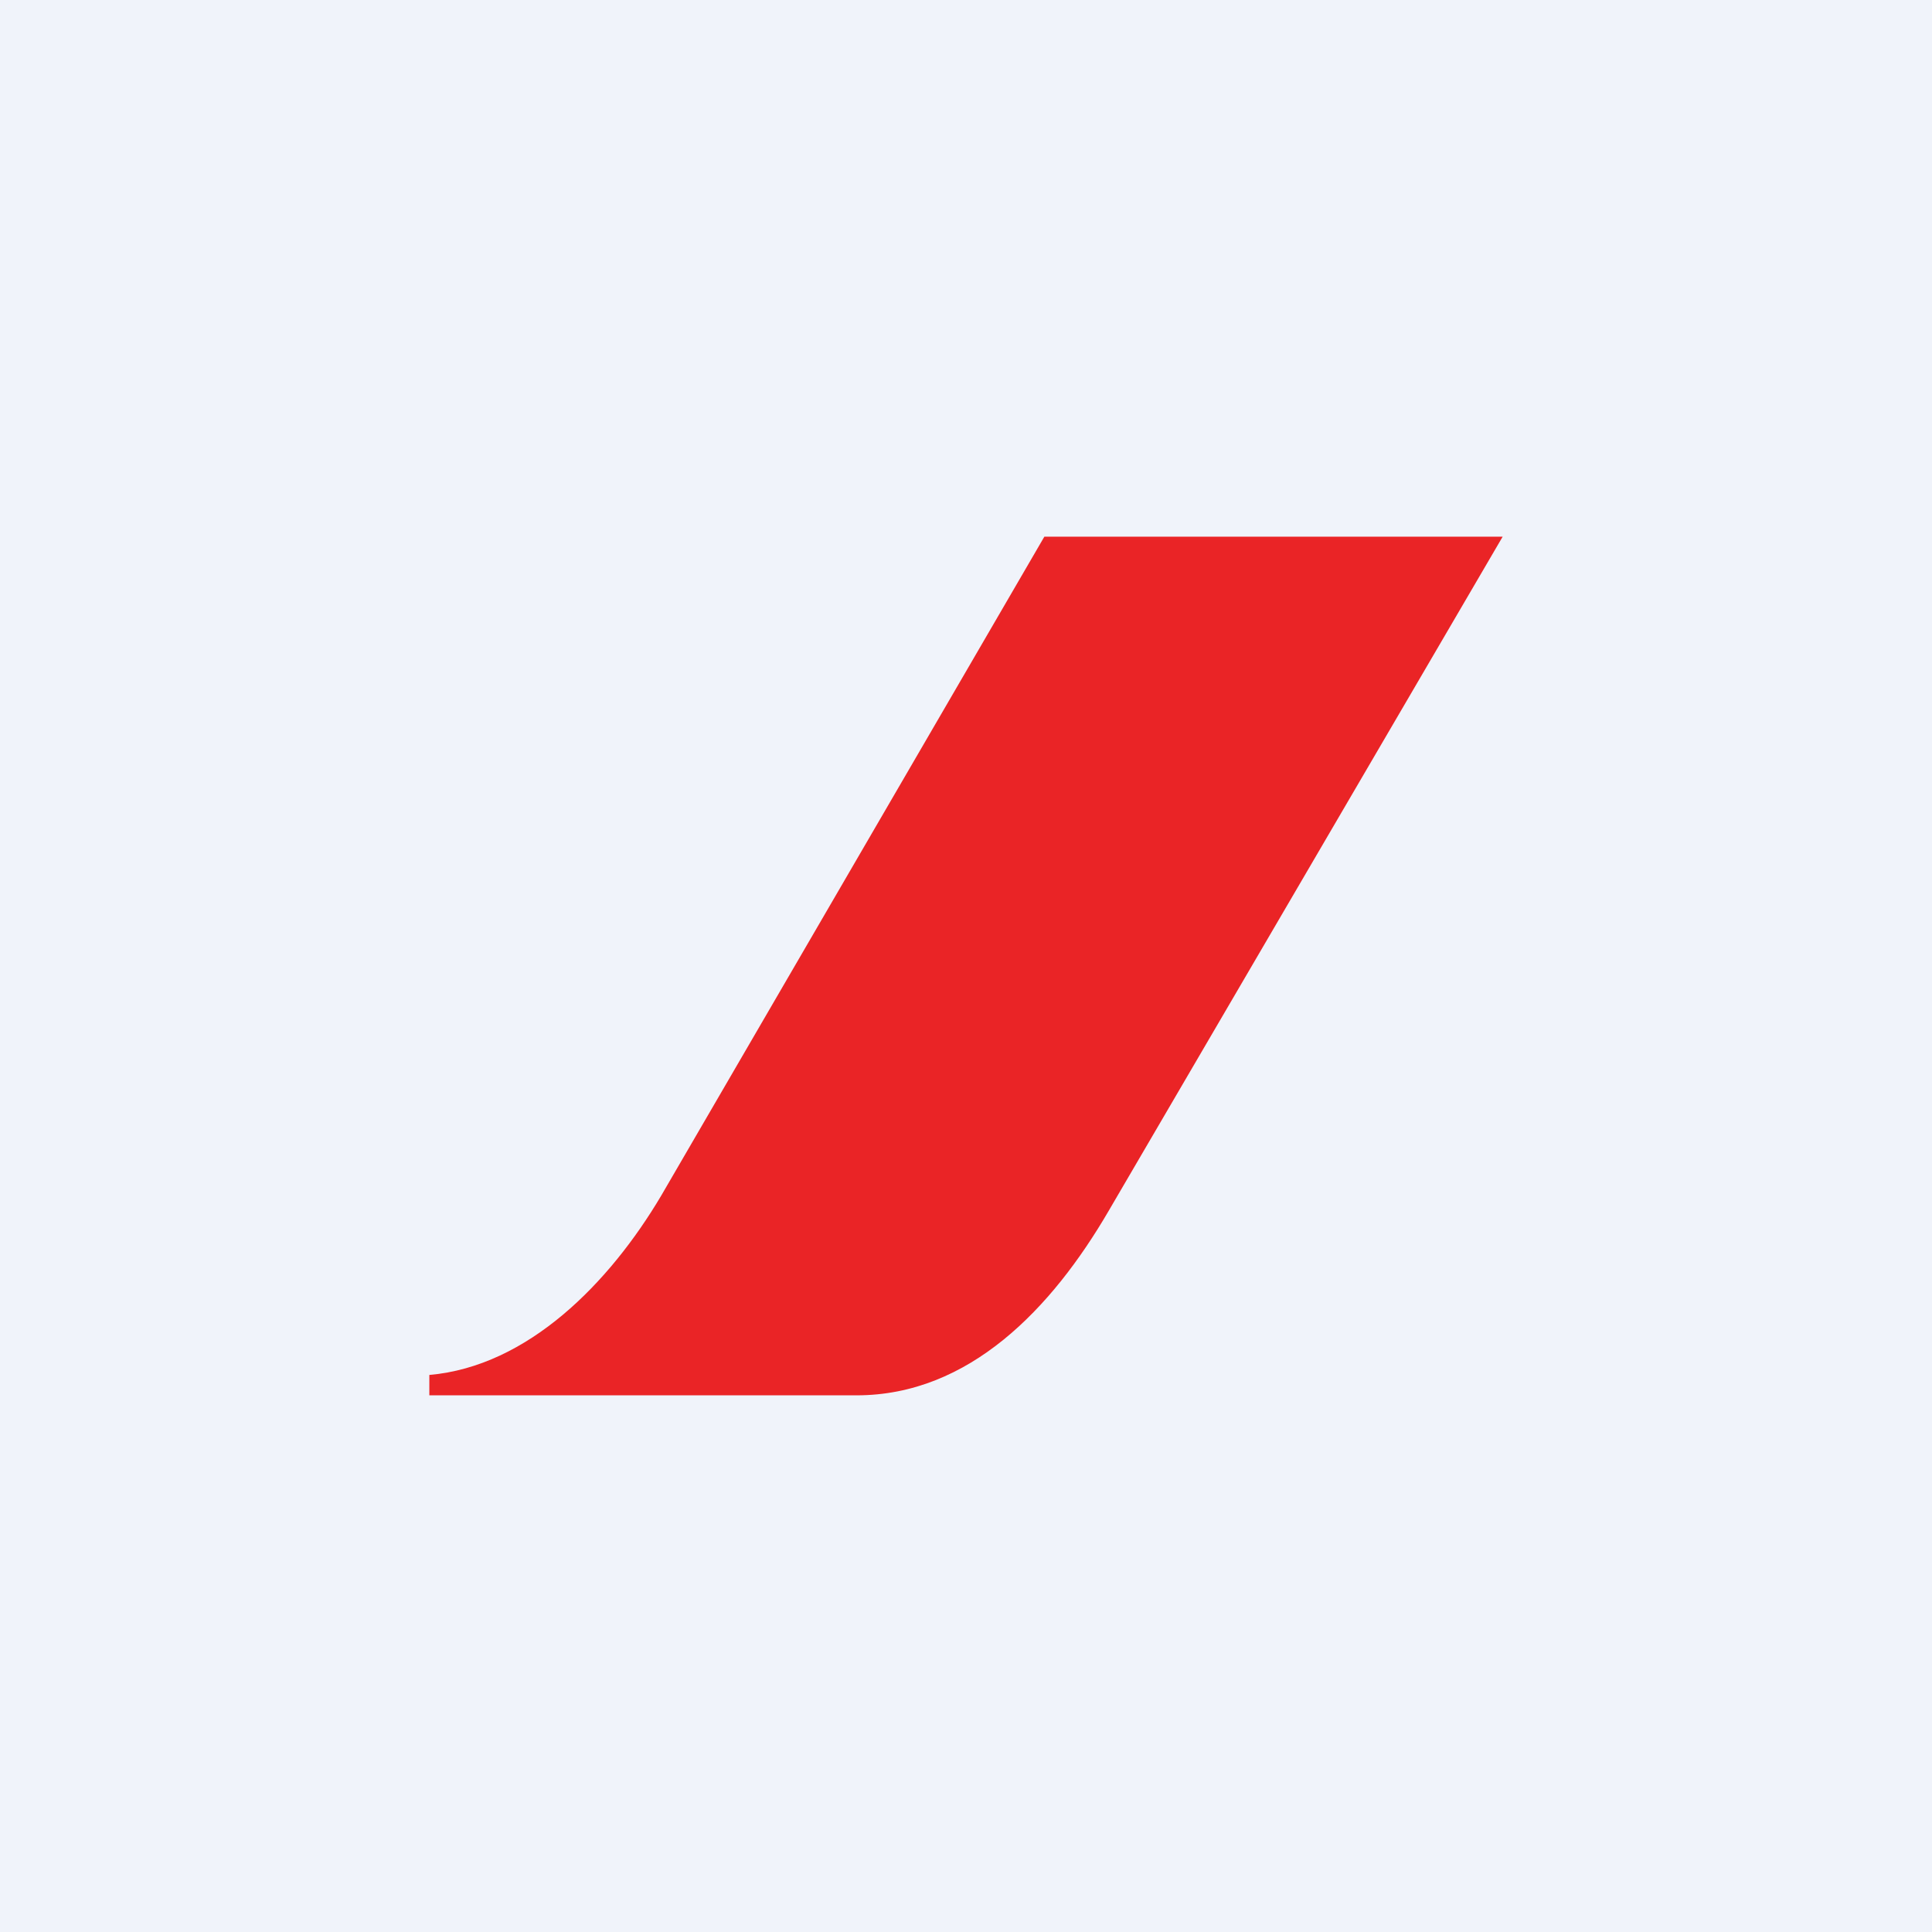
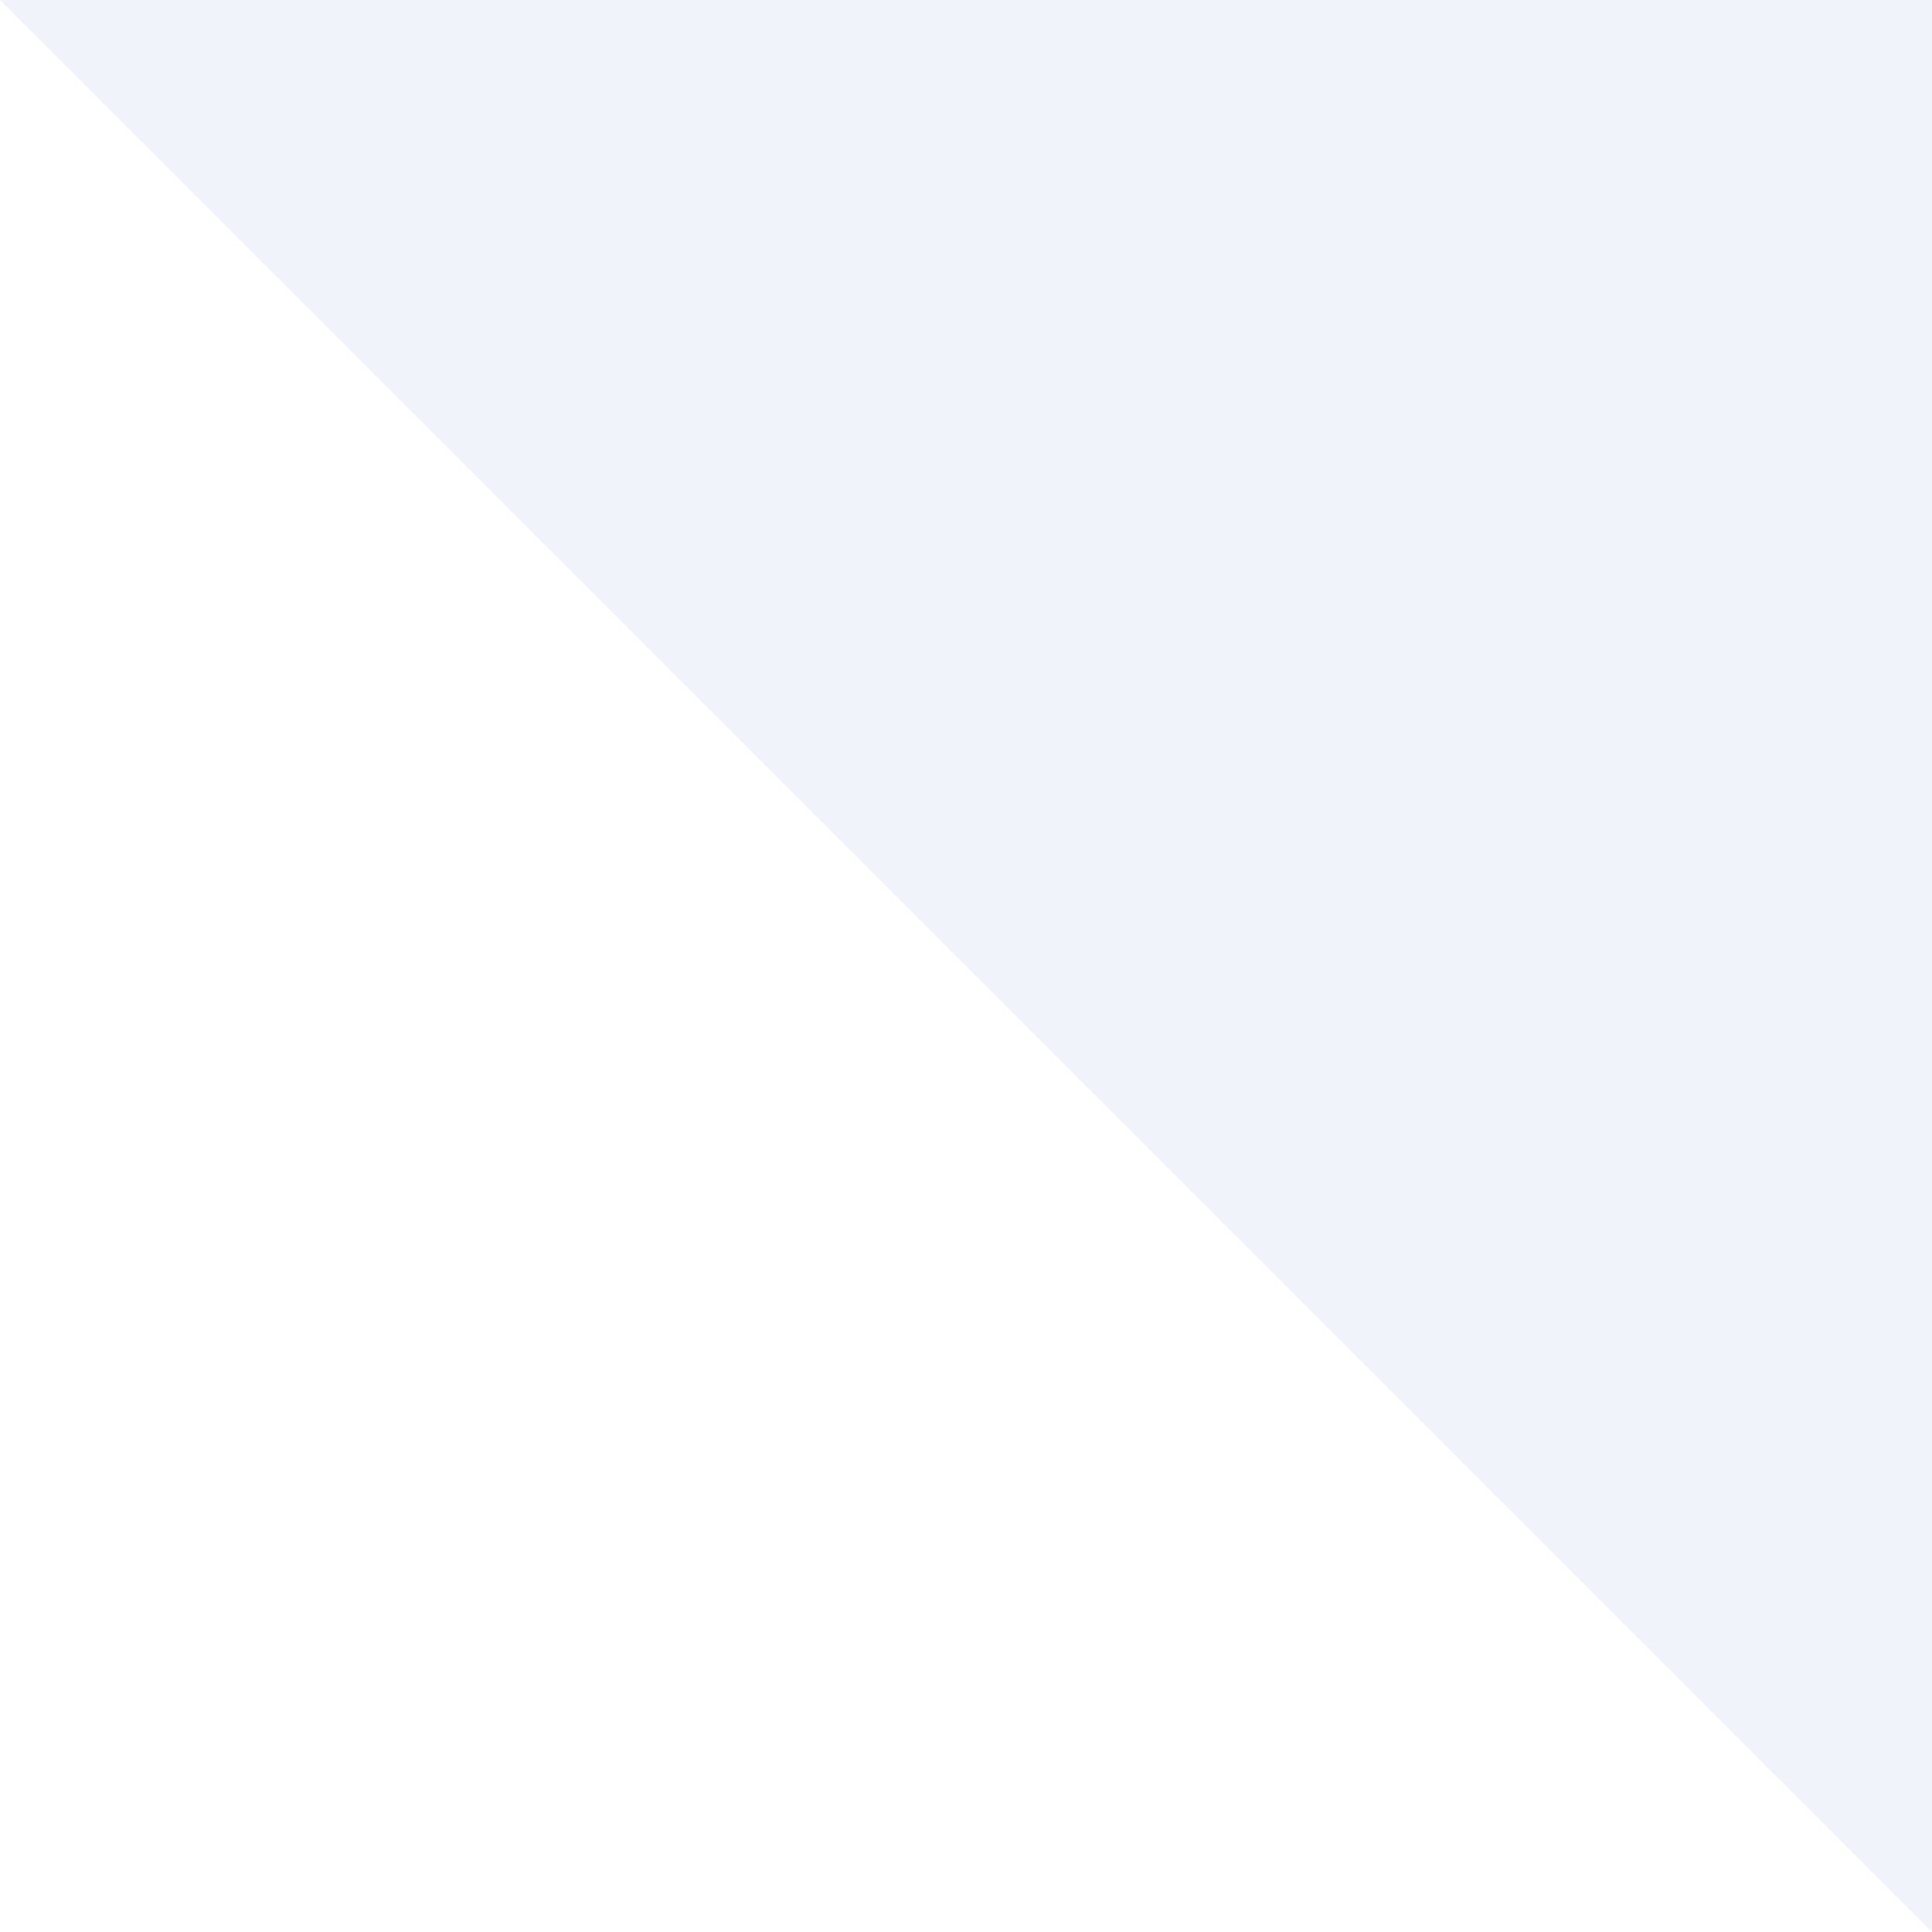
<svg xmlns="http://www.w3.org/2000/svg" width="18" height="18">
-   <path fill="#F0F3FA" d="M0 0h18v18H0z" />
-   <path d="M9.73 5l-3.57 6.14c-.48.81-1.24 1.59-2.16 1.67V13h3.98c1.05 0 1.82-.81 2.35-1.72L14 5H9.73z" fill="#EA2426" />
+   <path fill="#F0F3FA" d="M0 0h18v18z" />
</svg>